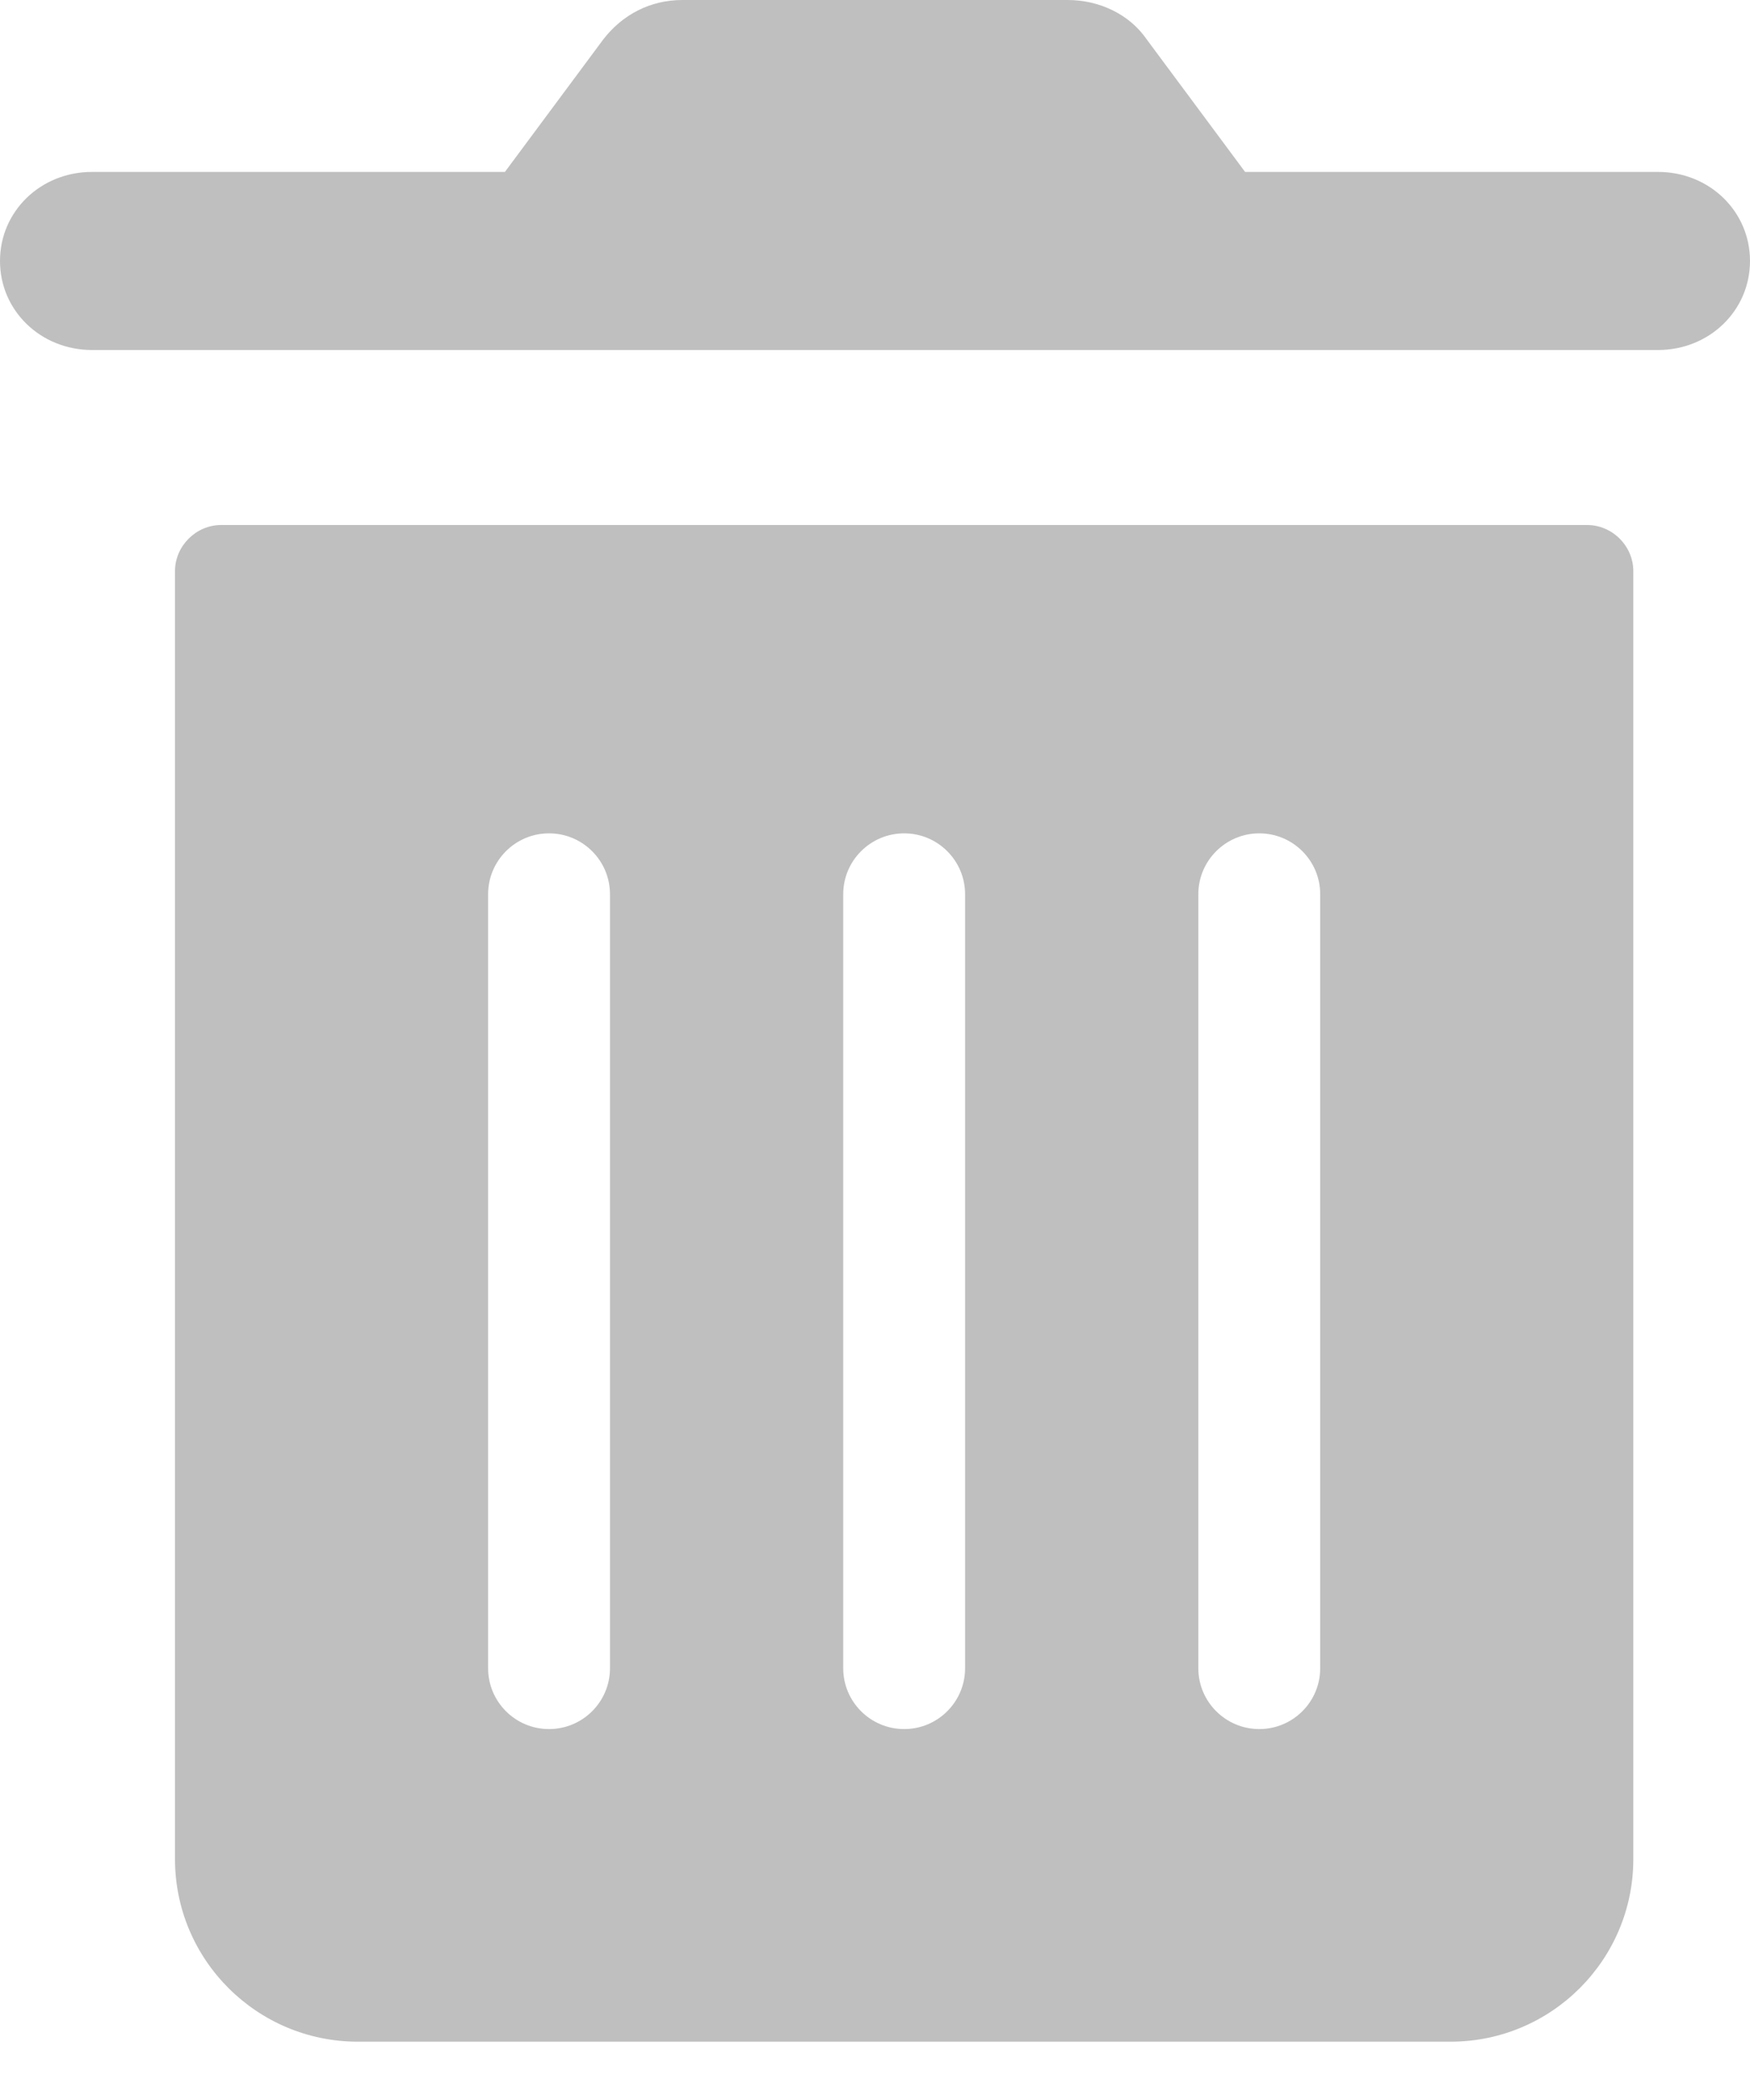
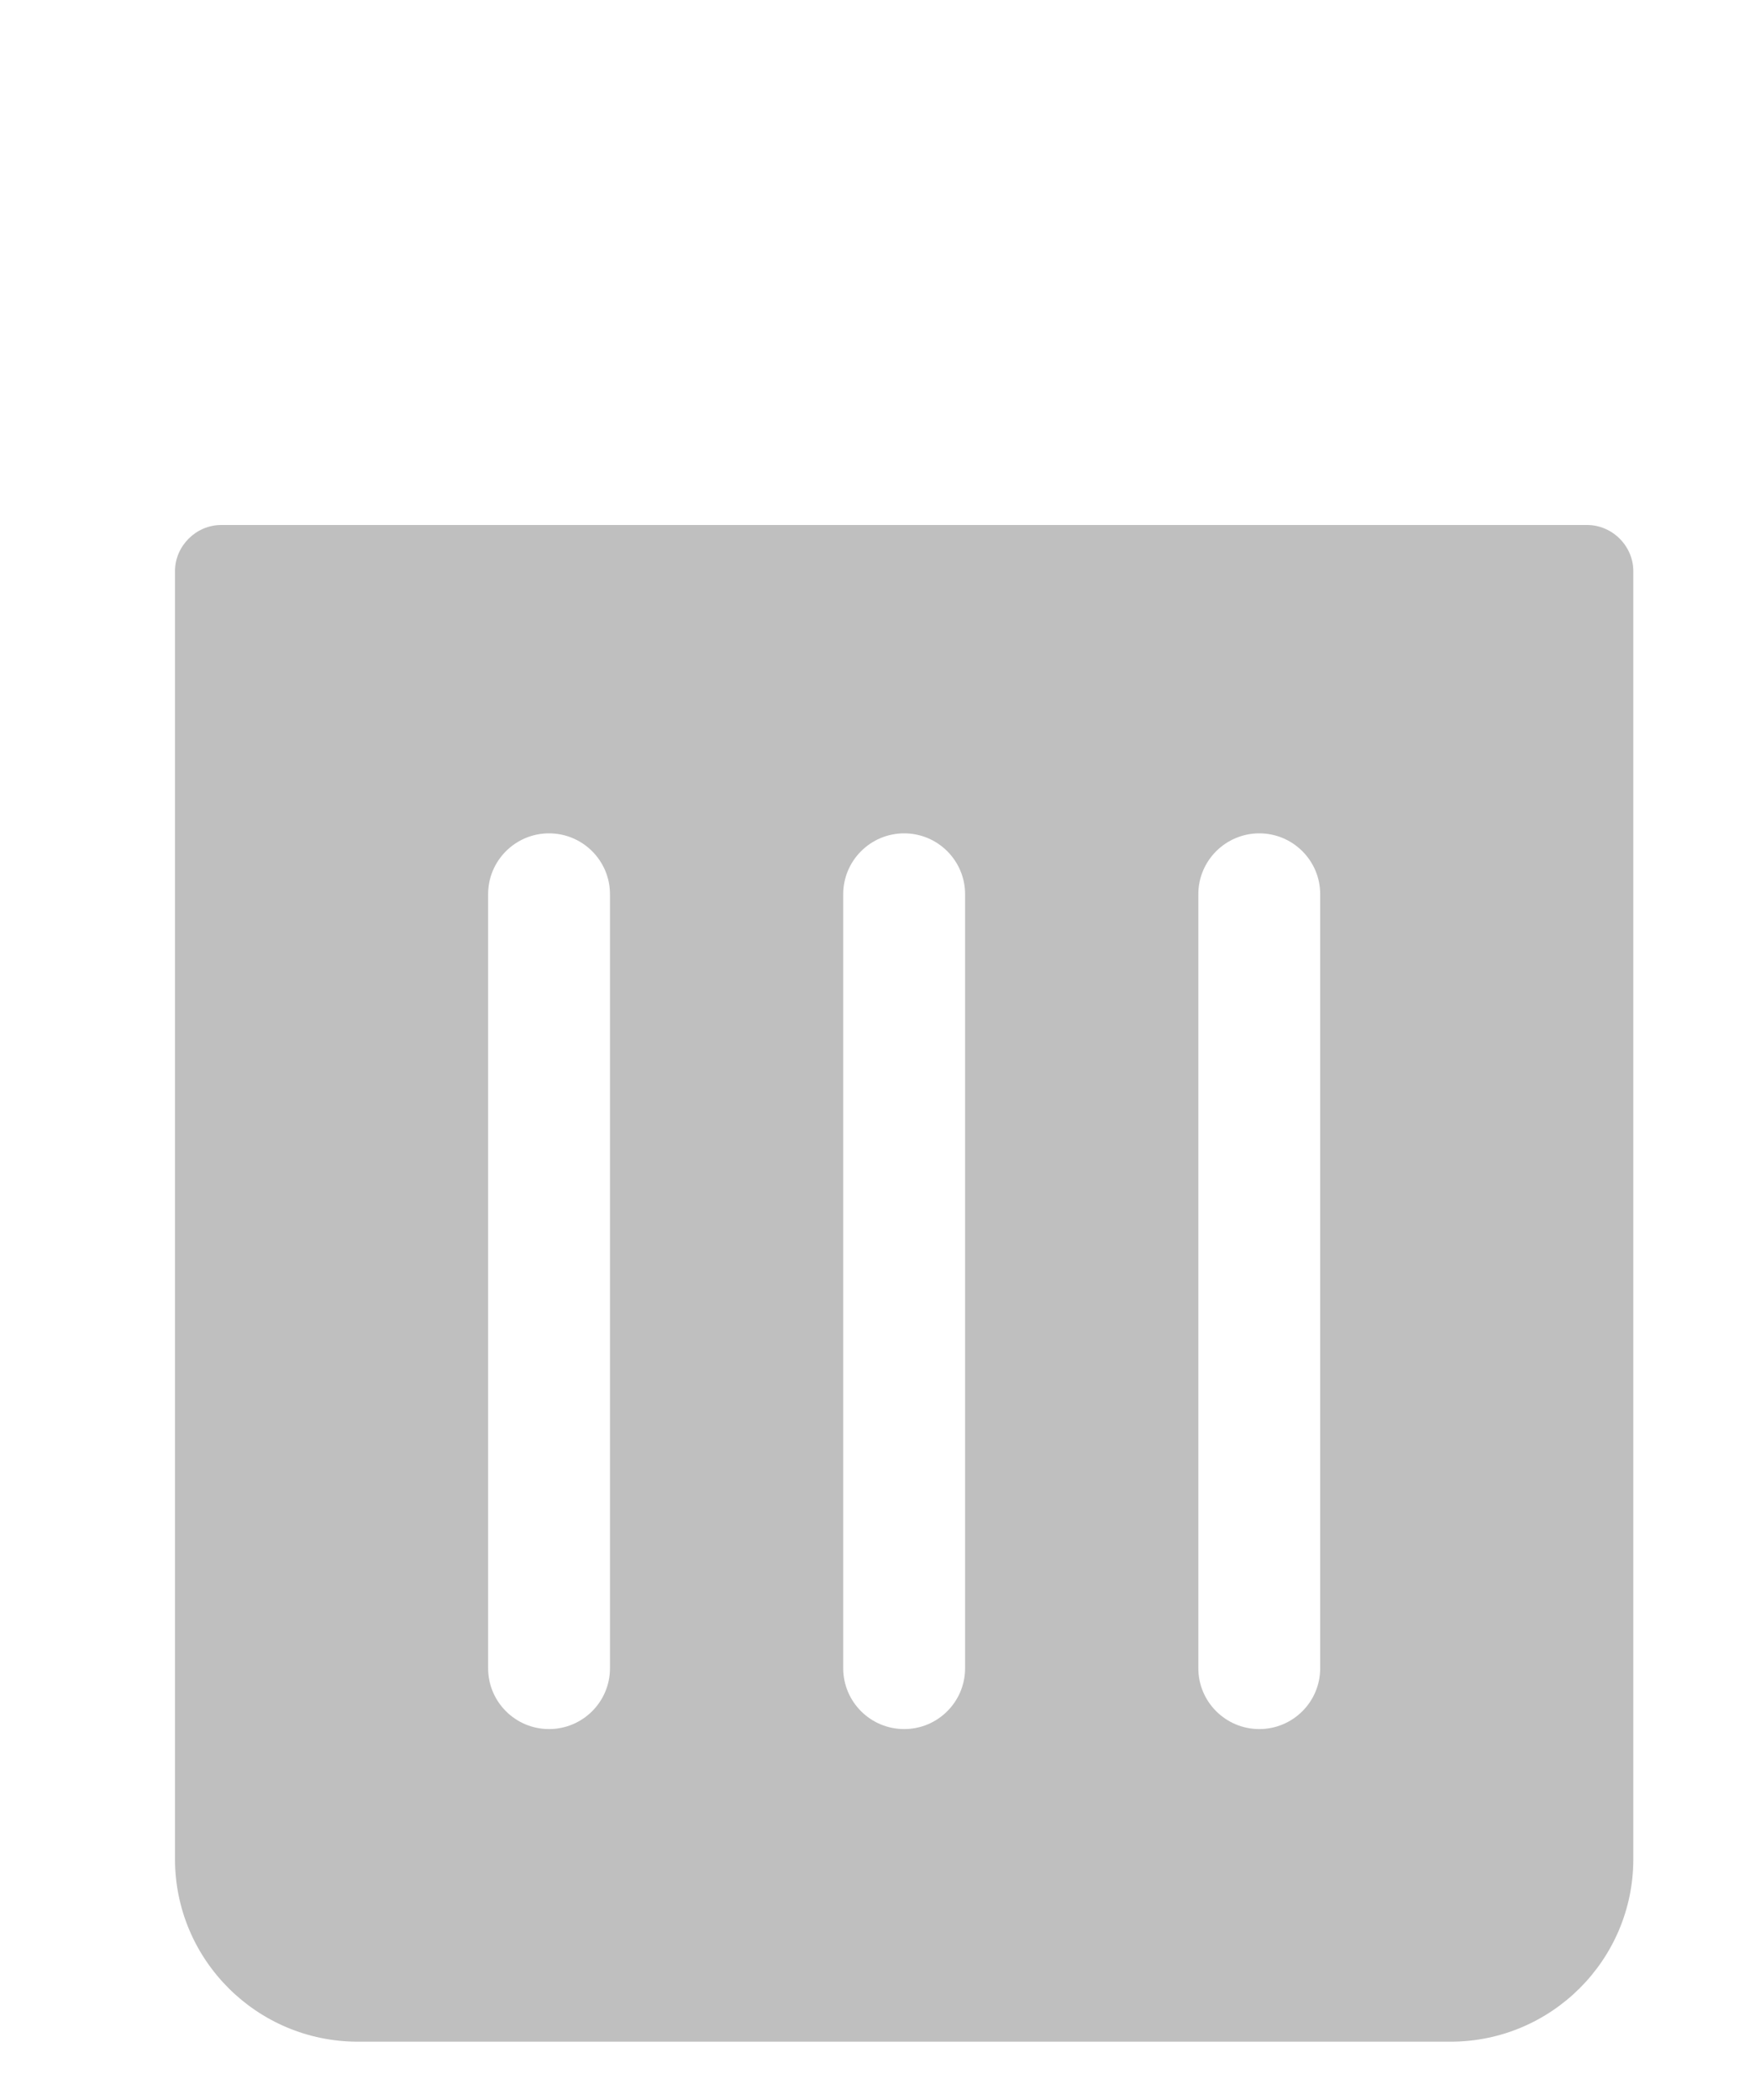
<svg xmlns="http://www.w3.org/2000/svg" width="25px" height="30px" viewBox="0 0 25 30" version="1.1">
  <title>remove_icon@2x</title>
  <g id="Page-1" stroke="none" stroke-width="1" fill="none" fill-rule="evenodd">
    <g id="review-page" transform="translate(-850, -535)" fill="#BFBFBF" fill-rule="nonzero">
      <g id="items" transform="translate(94, 282)">
        <g id="product" transform="translate(0, 179)">
          <g id="actions" transform="translate(664, 0)">
            <g id="icons" transform="translate(46, 74)">
              <g id="default">
                <g id="remove_icon" transform="translate(46, 0)">
                  <path d="M22.673,7.5 L3.16,7.5 C2.8,7.5 2.5,7.8 2.5,8.159 L2.5,26.559 C2.5,27.998 3.671,29.167 5.112,29.167 L20.722,29.167 C22.163,29.167 23.333,27.998 23.333,26.559 L23.333,8.159 C23.333,7.8 23.033,7.5 22.673,7.5 Z M8.714,23.832 C8.714,24.312 8.324,24.701 7.843,24.701 C7.363,24.701 6.973,24.312 6.973,23.832 L6.973,12.774 C6.973,12.295 7.363,11.905 7.843,11.905 C8.324,11.905 8.714,12.295 8.714,12.774 L8.714,23.832 Z M13.787,23.832 C13.787,24.312 13.397,24.701 12.917,24.701 C12.436,24.701 12.046,24.312 12.046,23.832 L12.046,12.774 C12.046,12.295 12.436,11.905 12.917,11.905 C13.397,11.905 13.787,12.295 13.787,12.774 L13.787,23.832 Z M18.86,23.832 C18.86,24.312 18.47,24.701 17.99,24.701 C17.51,24.701 17.119,24.312 17.119,23.832 L17.119,12.774 C17.119,12.295 17.51,11.905 17.99,11.905 C18.47,11.905 18.86,12.295 18.86,12.774 L18.86,23.832 Z" id="Shape" />
-                   <path d="M23.686,2.456 L17.787,2.456 L16.381,0.562 C16.137,0.207 15.709,0 15.251,0 L9.749,0 C9.291,0 8.894,0.207 8.619,0.562 L7.213,2.456 L1.314,2.456 C0.581,2.456 0,3.018 0,3.728 C0,4.438 0.581,5 1.314,5 L23.686,5 C24.419,5 25,4.438 25,3.728 C25,3.018 24.419,2.456 23.686,2.456 Z" id="Path" />
                </g>
              </g>
            </g>
          </g>
        </g>
      </g>
    </g>
  </g>
</svg>